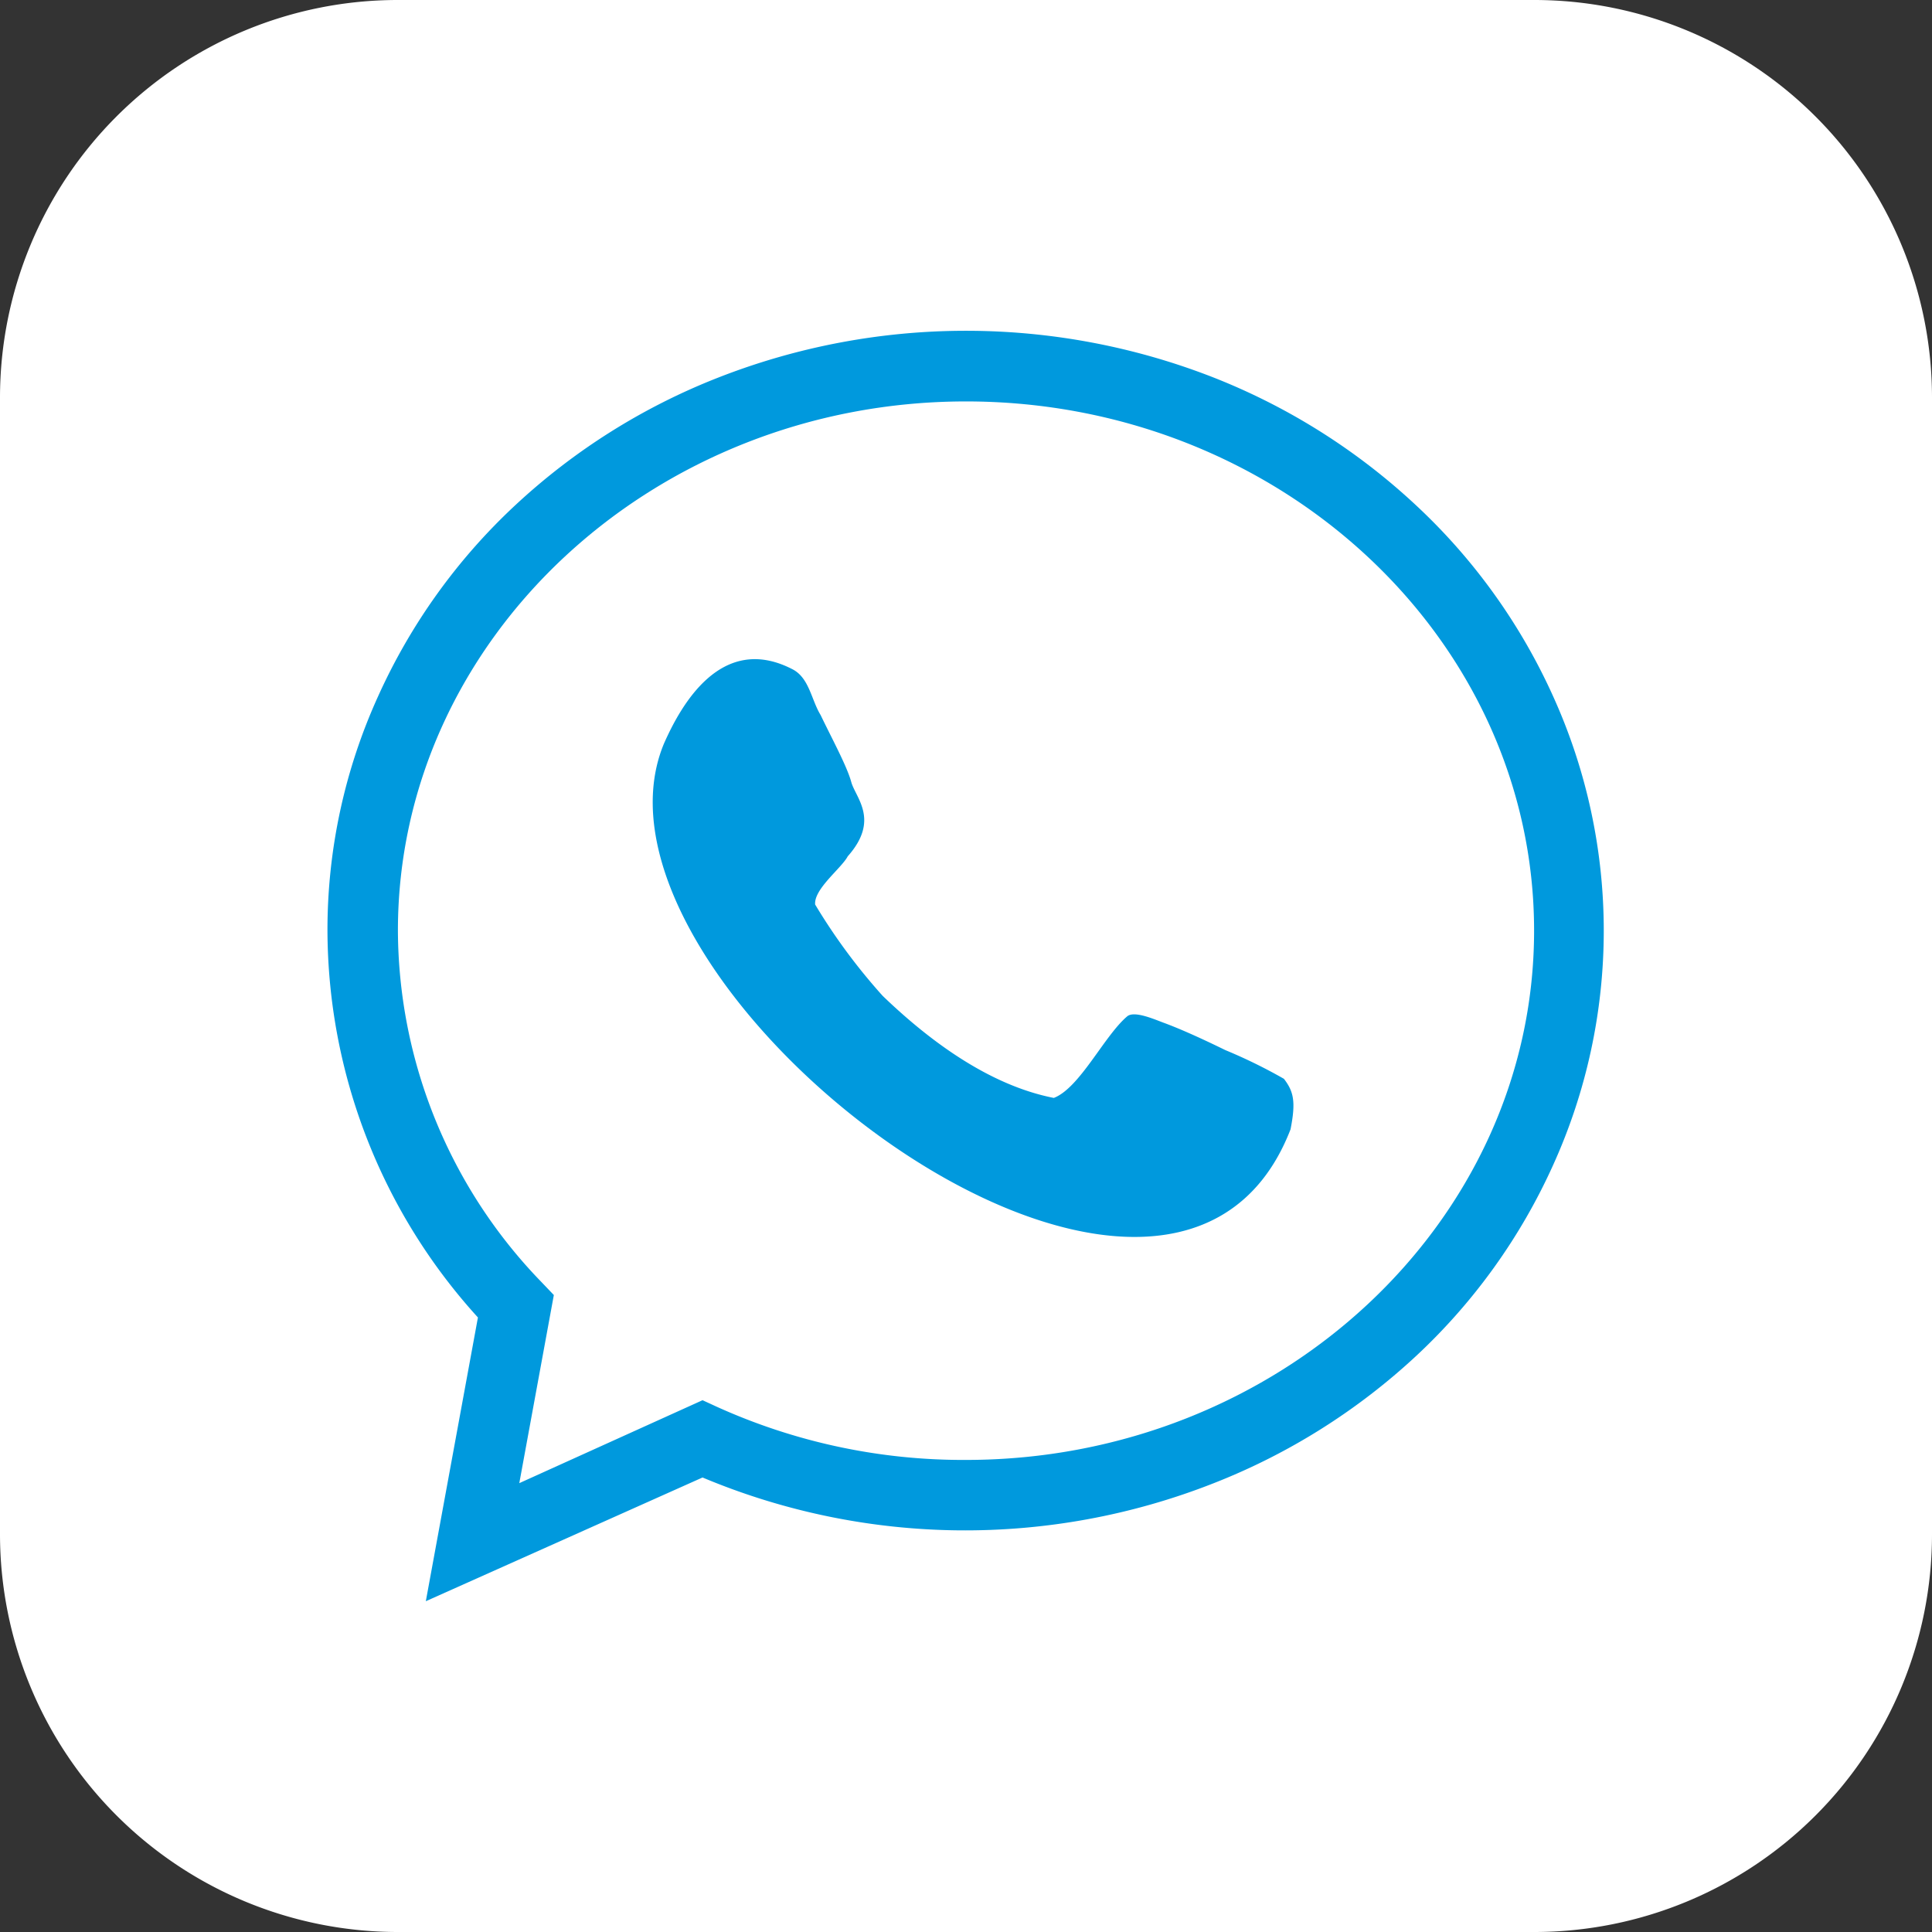
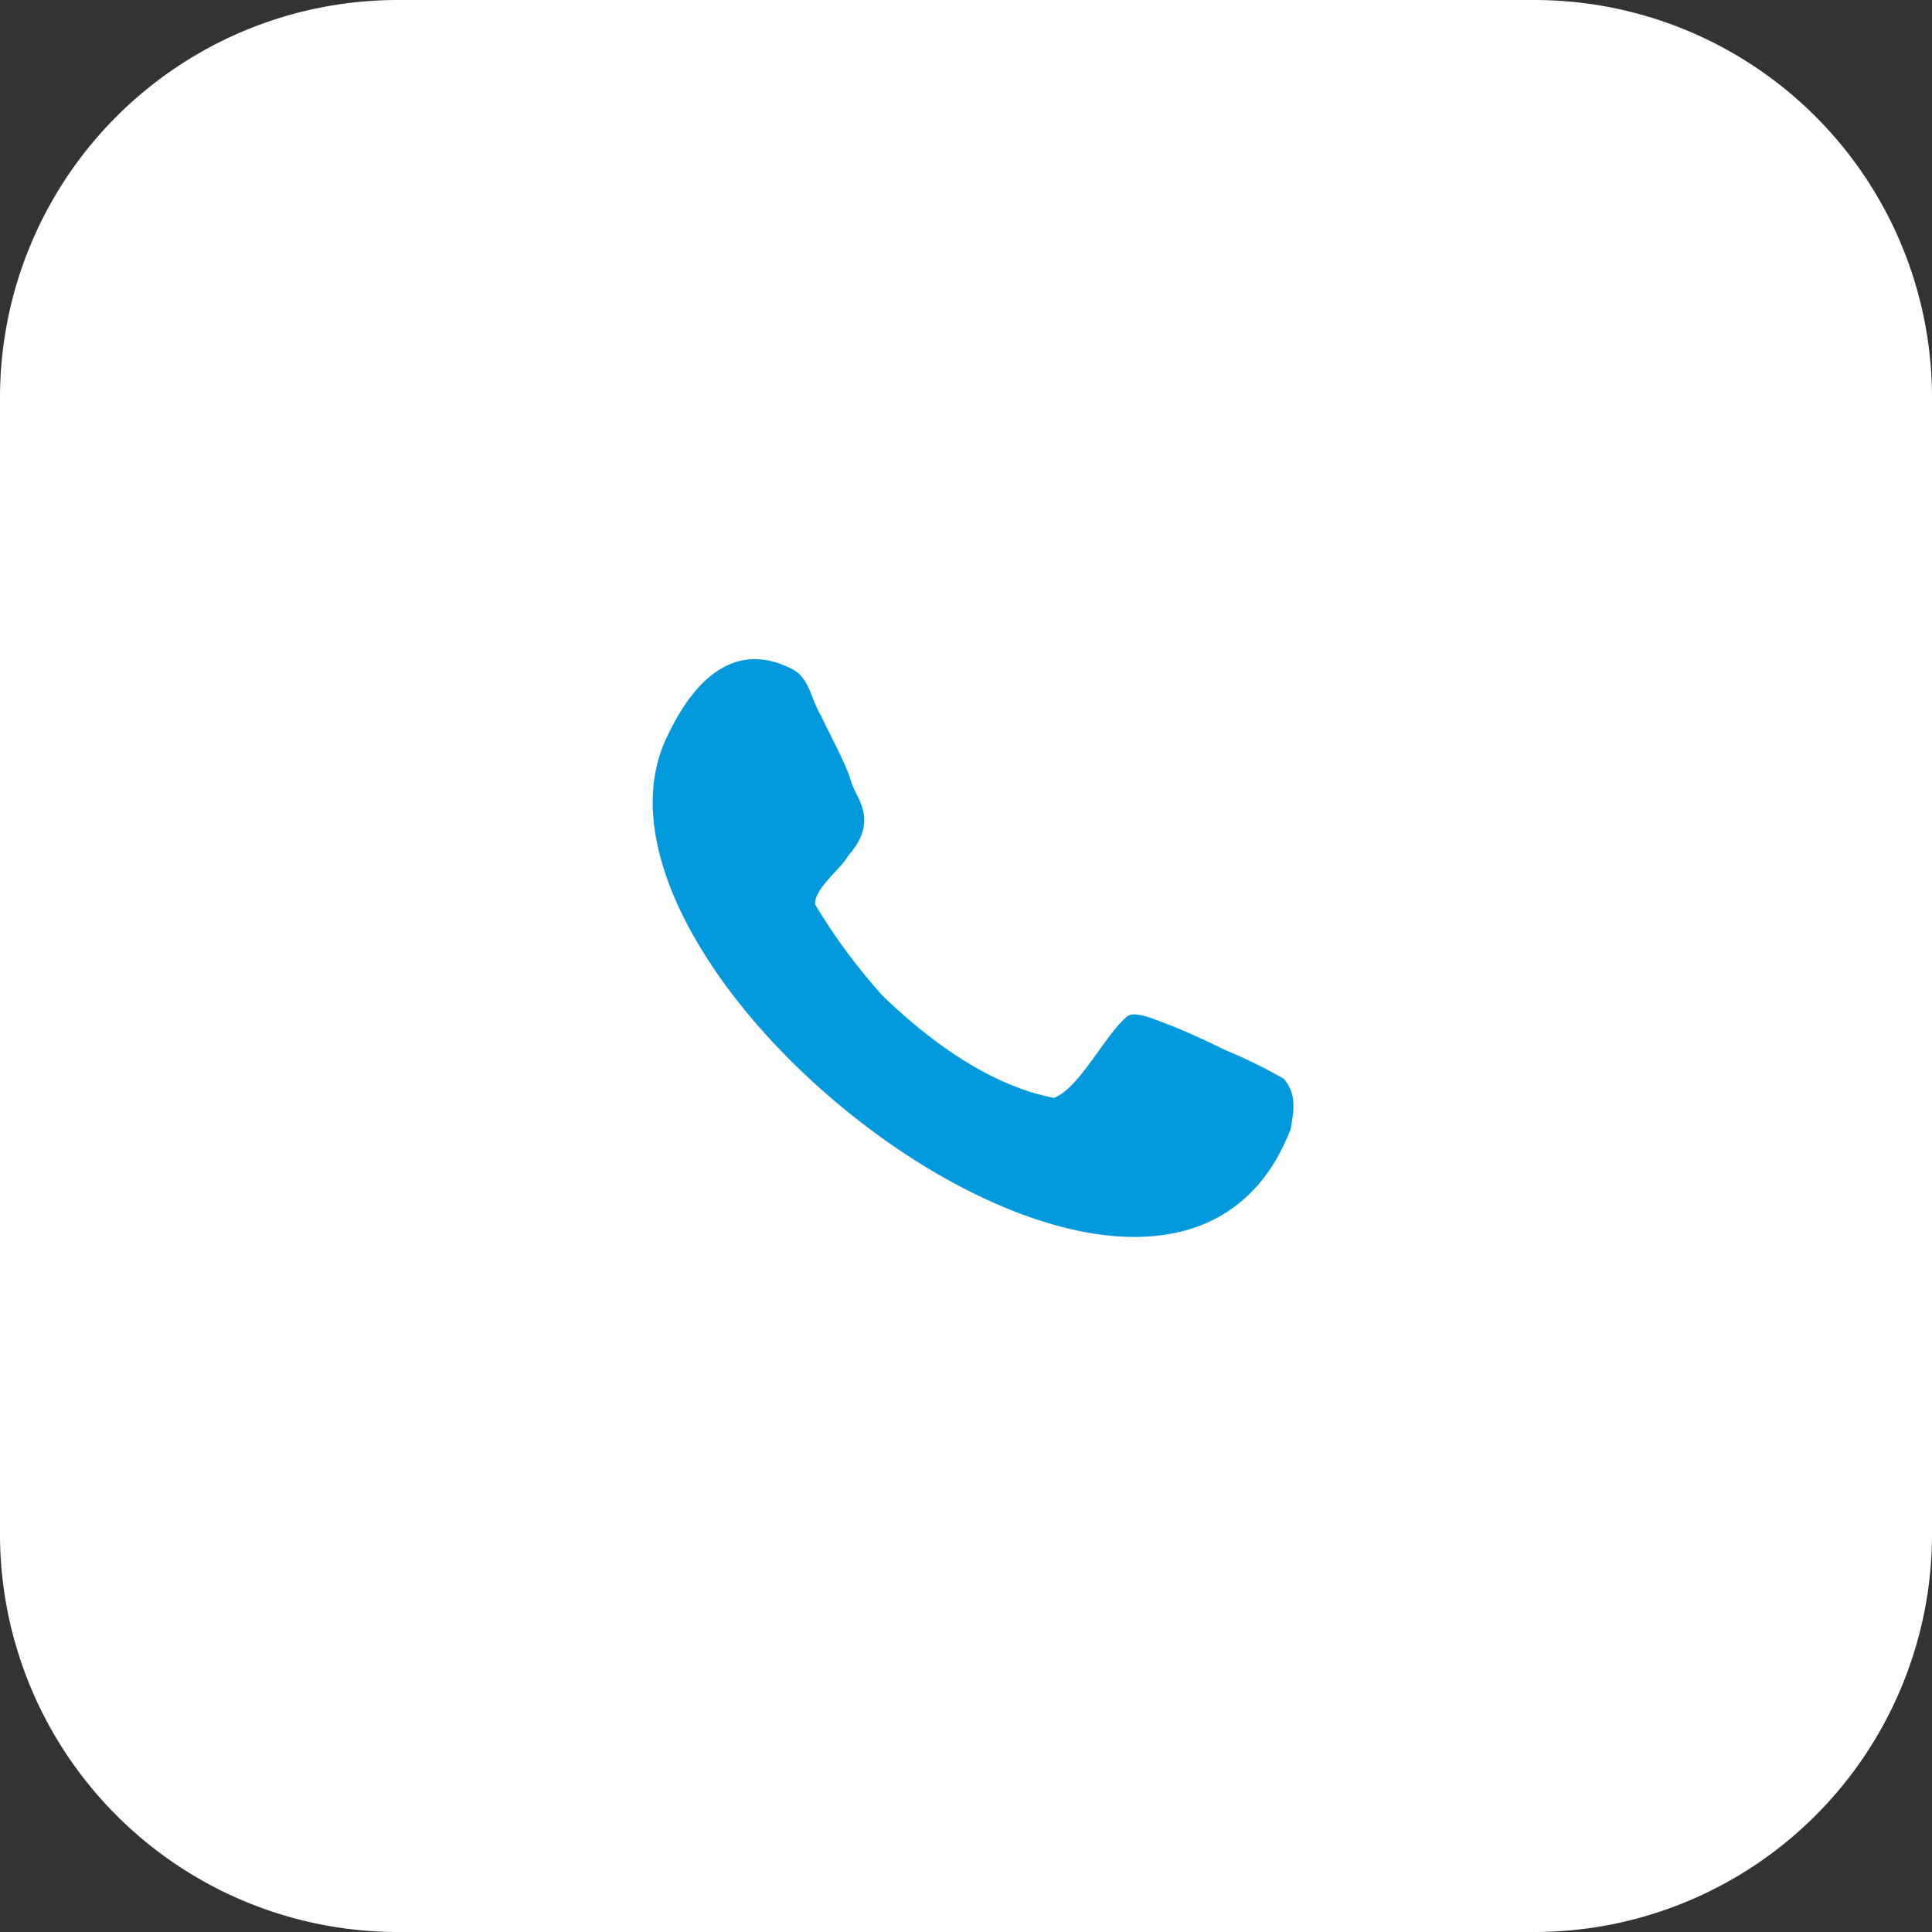
<svg xmlns="http://www.w3.org/2000/svg" viewBox="0 0 99 99">
  <rect x="0" y="0" width="99" height="99" fill="#333333" stroke="none" />
  <defs>
    <style>.cls-1{fill:#fff;}.cls-2{fill:#09d;}</style>
  </defs>
  <g id="Layer_2" data-name="Layer 2">
    <g id="Layer_1-2" data-name="Layer 1">
      <path class="cls-1" d="M20.38,0H78.62A20.38,20.38,0,0,1,99,20.38V78.62A20.38,20.38,0,0,1,78.62,99H20.39A20.39,20.39,0,0,1,0,78.61V20.38A20.38,20.38,0,0,1,20.38,0Z" />
-       <path class="cls-2" d="M21.82,82.05l2.67-14.54a29.58,29.58,0,0,1-7.71-19.82,28.92,28.92,0,0,1,2.59-12,30.5,30.5,0,0,1,7-9.77A32.81,32.81,0,0,1,36.8,19.35a34.8,34.8,0,0,1,25.4,0,32.81,32.81,0,0,1,10.39,6.57,30.5,30.5,0,0,1,7,9.77,29.09,29.09,0,0,1,0,24,30.5,30.5,0,0,1-7,9.77A32.81,32.81,0,0,1,62.2,76,34.76,34.76,0,0,1,36,75.71ZM49.5,20.57c-16,0-29.11,12.16-29.11,27.12a26,26,0,0,0,7.35,18l.64.67L26.61,76,36,71.75l.74.34A30.58,30.58,0,0,0,49.5,74.81c16,0,29.11-12.16,29.11-27.12S65.55,20.57,49.5,20.57Z" />
      <path class="cls-2" d="M65.79,55.28a26.63,26.63,0,0,0-3-1.47c-1.39-.68-2.4-1.12-3.13-1.39-.47-.17-1.53-.65-1.9-.34-1.18,1-2.43,3.67-3.76,4.18-3.31-.65-6.37-2.92-8.77-5.23a30.26,30.26,0,0,1-3.46-4.68c-.07-.8,1.35-1.86,1.67-2.47,1.66-1.87.4-3,.18-3.81s-1-2.24-1.57-3.43c-.48-.78-.58-1.91-1.45-2.35-3.65-1.88-5.72,1.87-6.58,3.82-5.14,12.4,25.82,36,32.11,19.76C66.41,56.45,66.29,55.93,65.79,55.28Z" />
    </g>
  </g>
</svg>